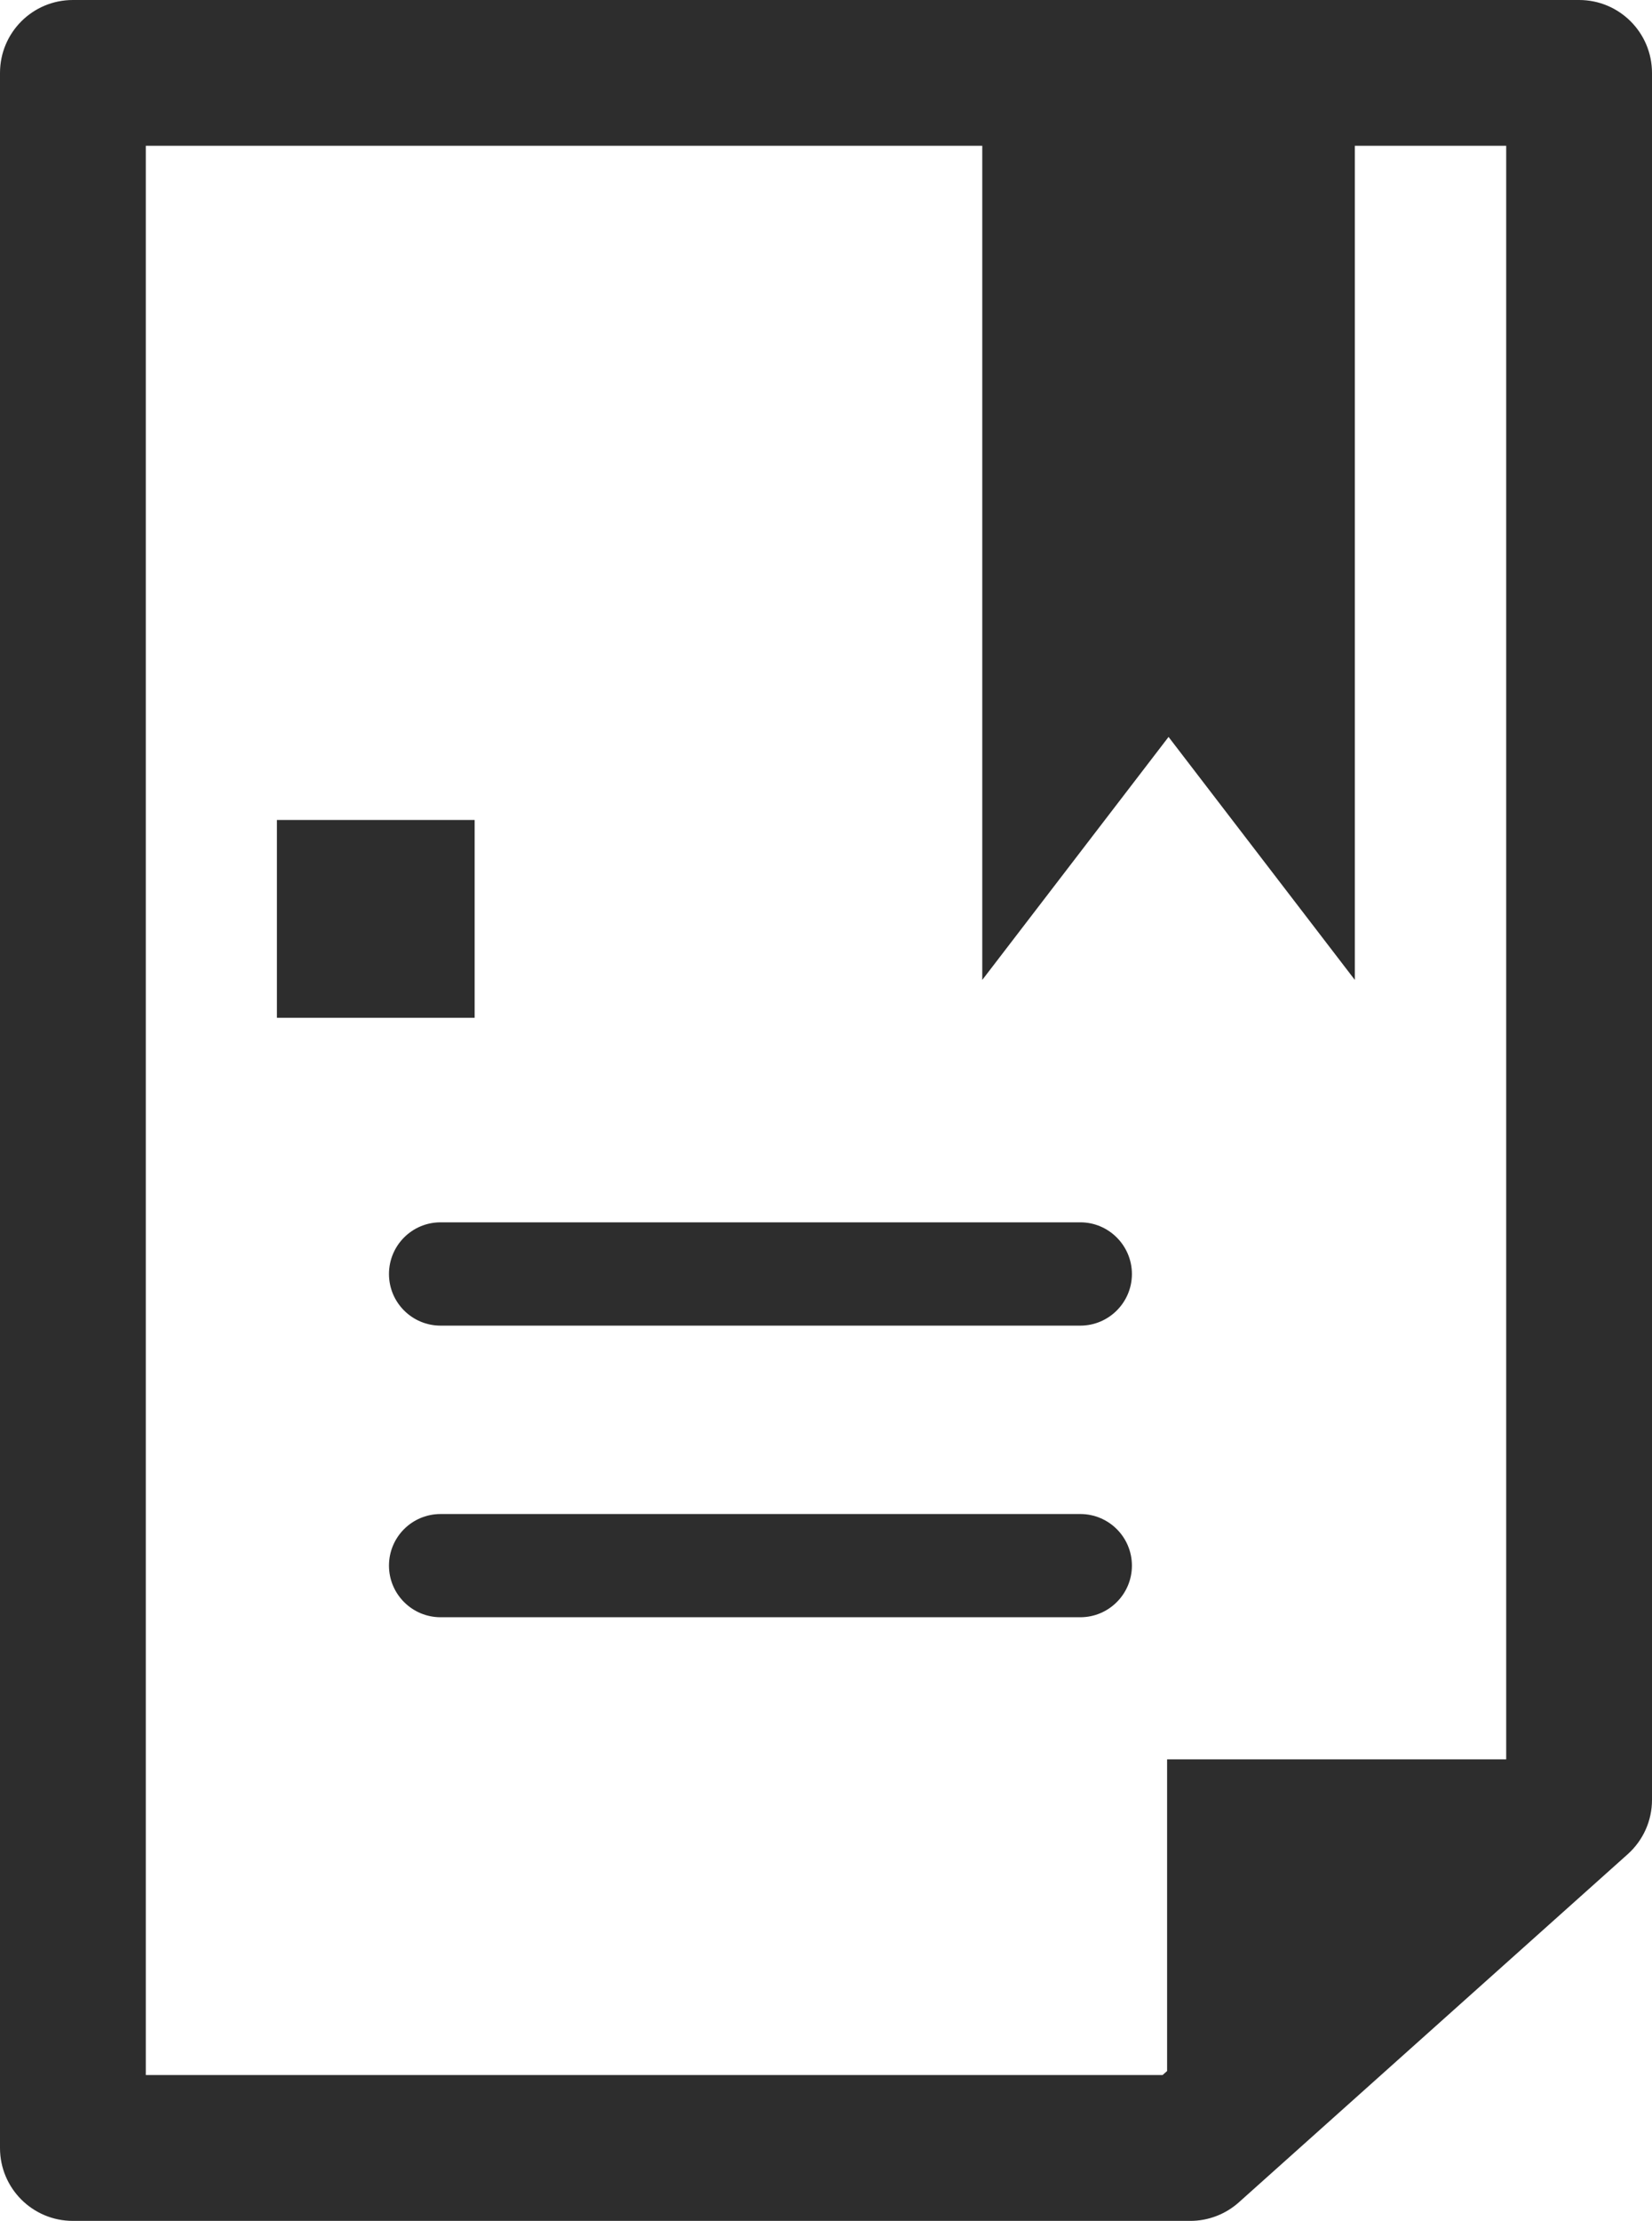
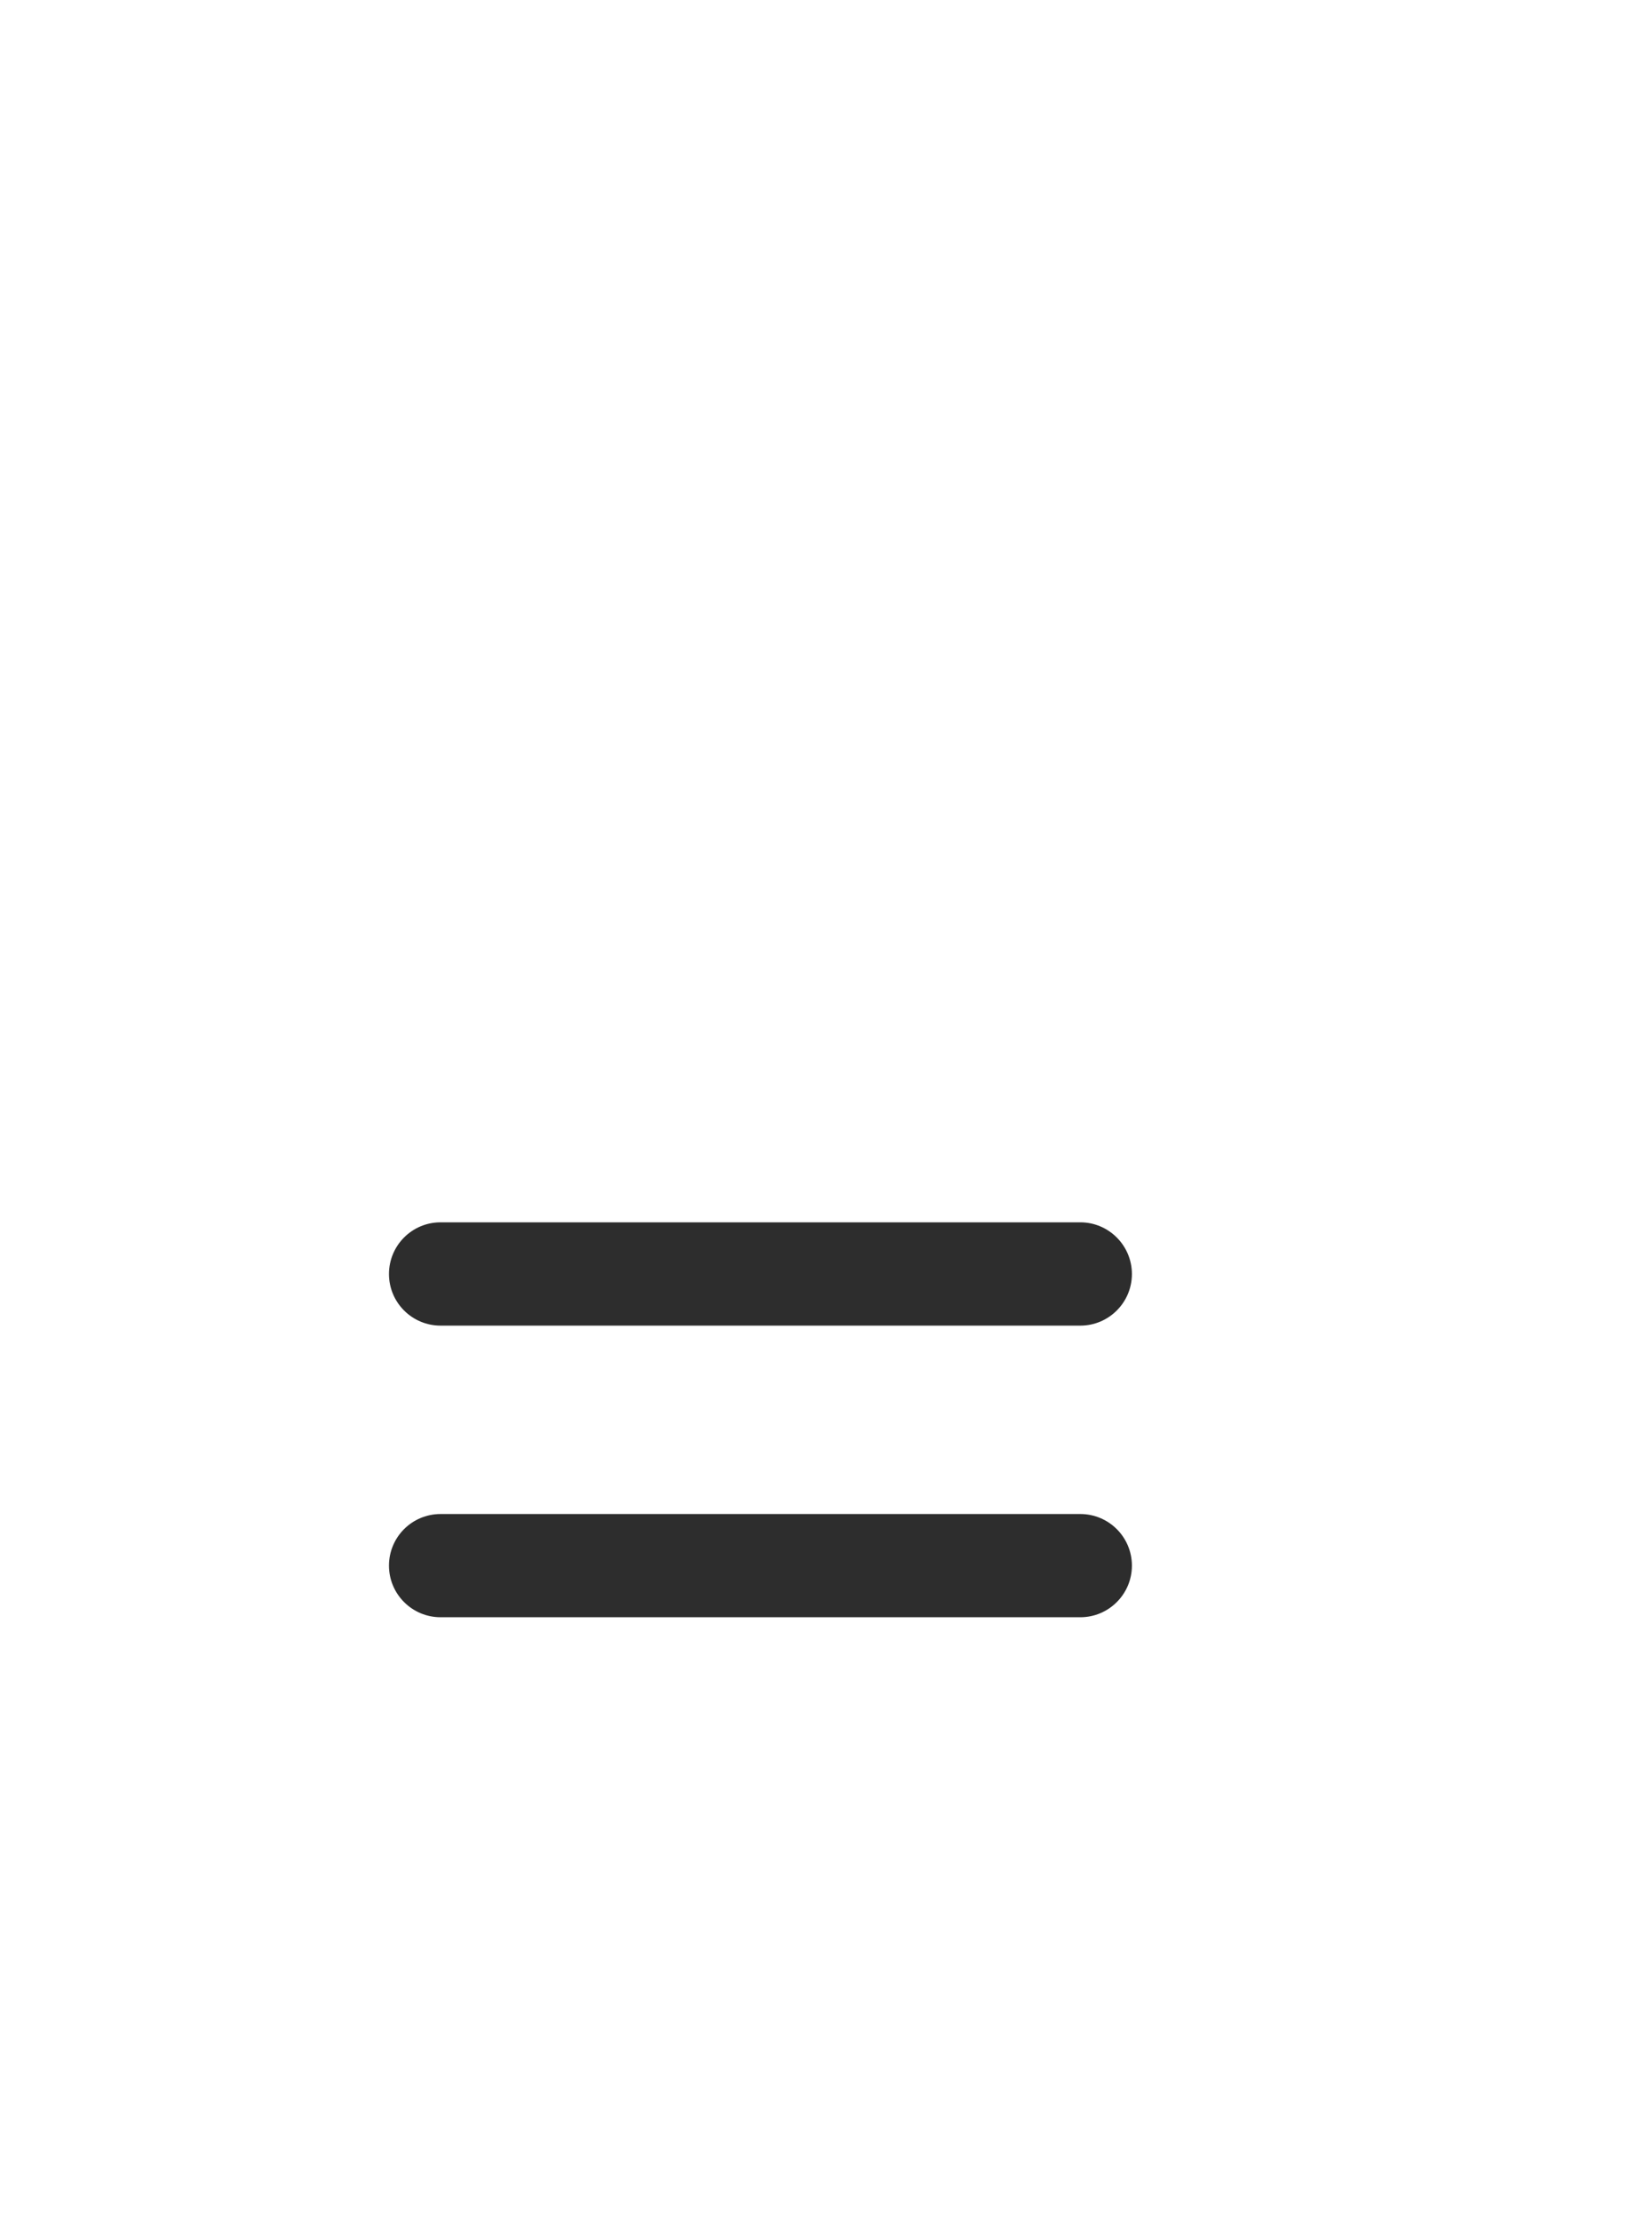
<svg xmlns="http://www.w3.org/2000/svg" version="1.1" id="Capa_1" x="0px" y="0px" width="19.341px" height="25.993px" viewBox="0 0 19.341 25.993" style="enable-background:new 0 0 19.341 25.993;" xml:space="preserve">
  <g>
-     <path style="fill:#2D2D2D;" d="M18.488,0H0.853C0.381,0,0,0.382,0,0.854V25.14c0,0.471,0.381,0.853,0.853,0.853h13.083   c0.21,0,0.413-0.078,0.569-0.218l4.551-4.073c0.181-0.162,0.285-0.392,0.285-0.636V0.854C19.341,0.382,18.959,0,18.488,0z    M17.634,20.591h-3.97v3.648l-0.053,0.047H1.707V1.706H11.5v9.763l2.181-2.844l2.181,2.844V1.706h1.772V20.591z" />
-     <rect x="3.242" y="9.597" style="fill:#2D2D2D;" width="2.315" height="2.315" />
    <path style="fill:#2D2D2D;" d="M12.648,14.306h-7.49c-0.334,0-0.604,0.271-0.604,0.605s0.271,0.604,0.604,0.604h7.49   c0.333,0,0.604-0.271,0.604-0.604S12.981,14.306,12.648,14.306z" />
    <path style="fill:#2D2D2D;" d="M12.648,17.72h-7.49c-0.334,0-0.604,0.27-0.604,0.604c0,0.333,0.271,0.604,0.604,0.604h7.49   c0.333,0,0.604-0.271,0.604-0.604C13.252,17.99,12.981,17.72,12.648,17.72z" />
  </g>
  <g>
</g>
  <g>
</g>
  <g>
</g>
  <g>
</g>
  <g>
</g>
  <g>
</g>
  <g>
</g>
  <g>
</g>
  <g>
</g>
  <g>
</g>
  <g>
</g>
  <g>
</g>
  <g>
</g>
  <g>
</g>
  <g>
</g>
</svg>